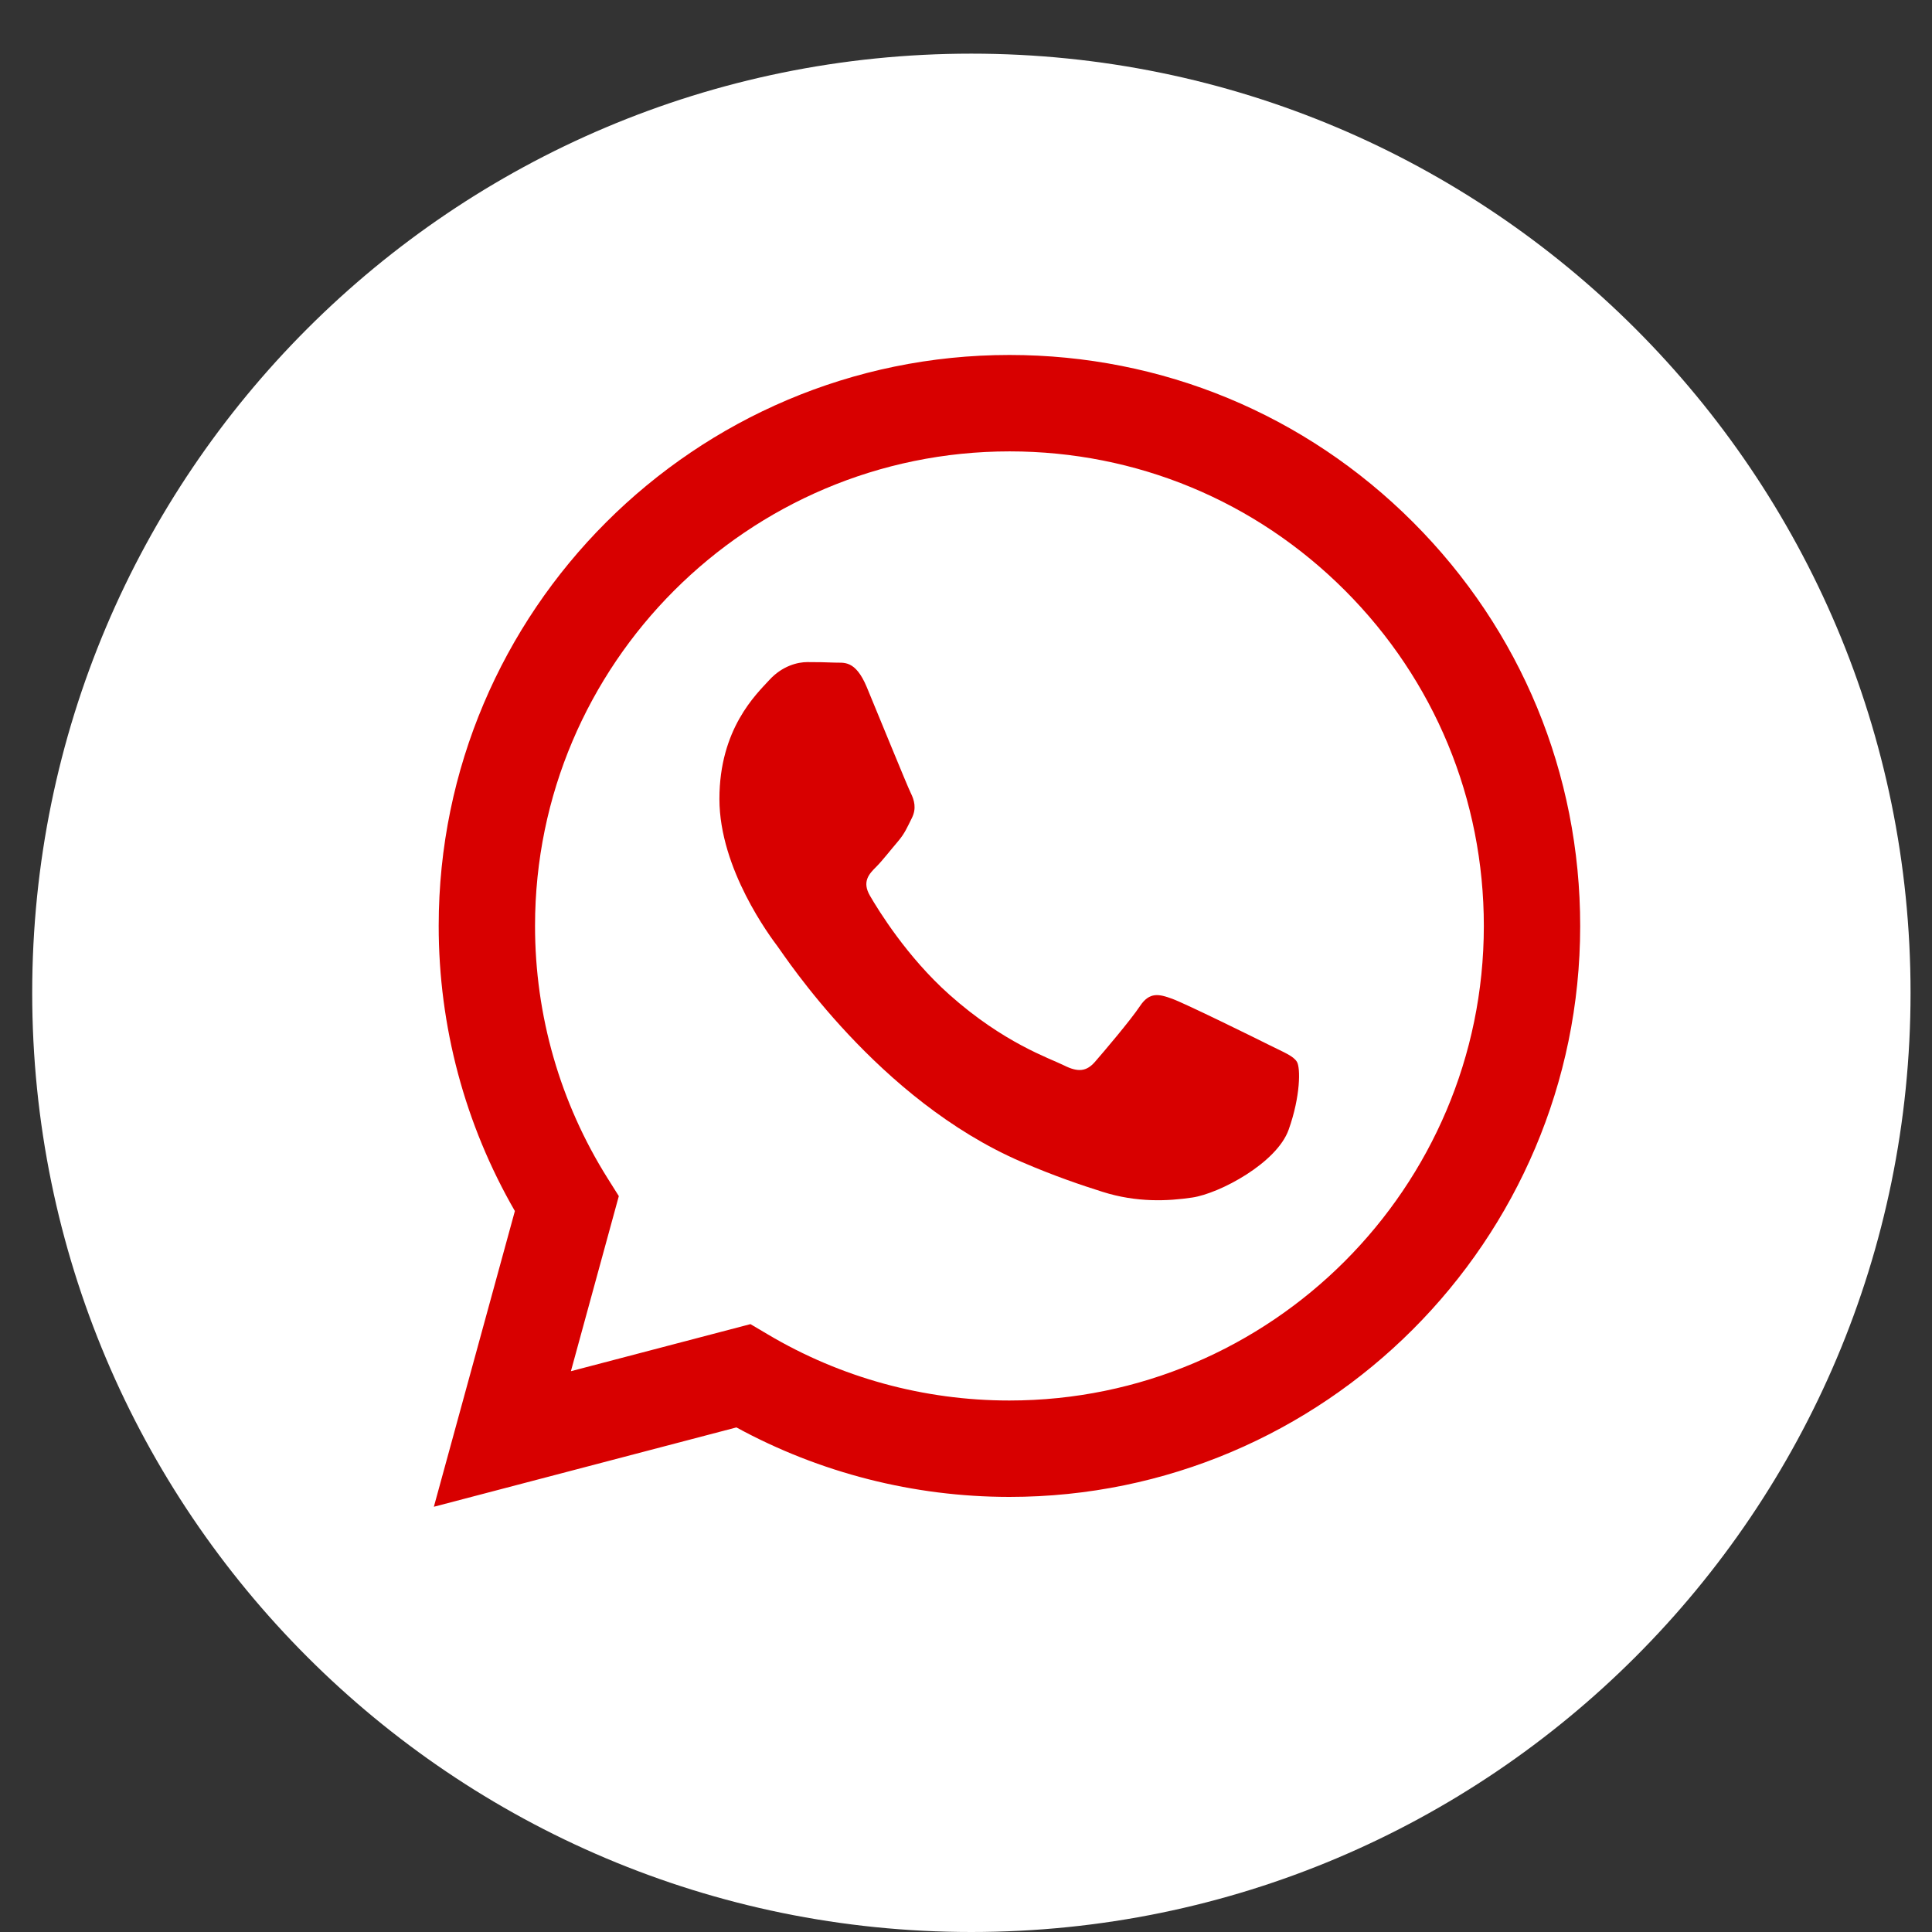
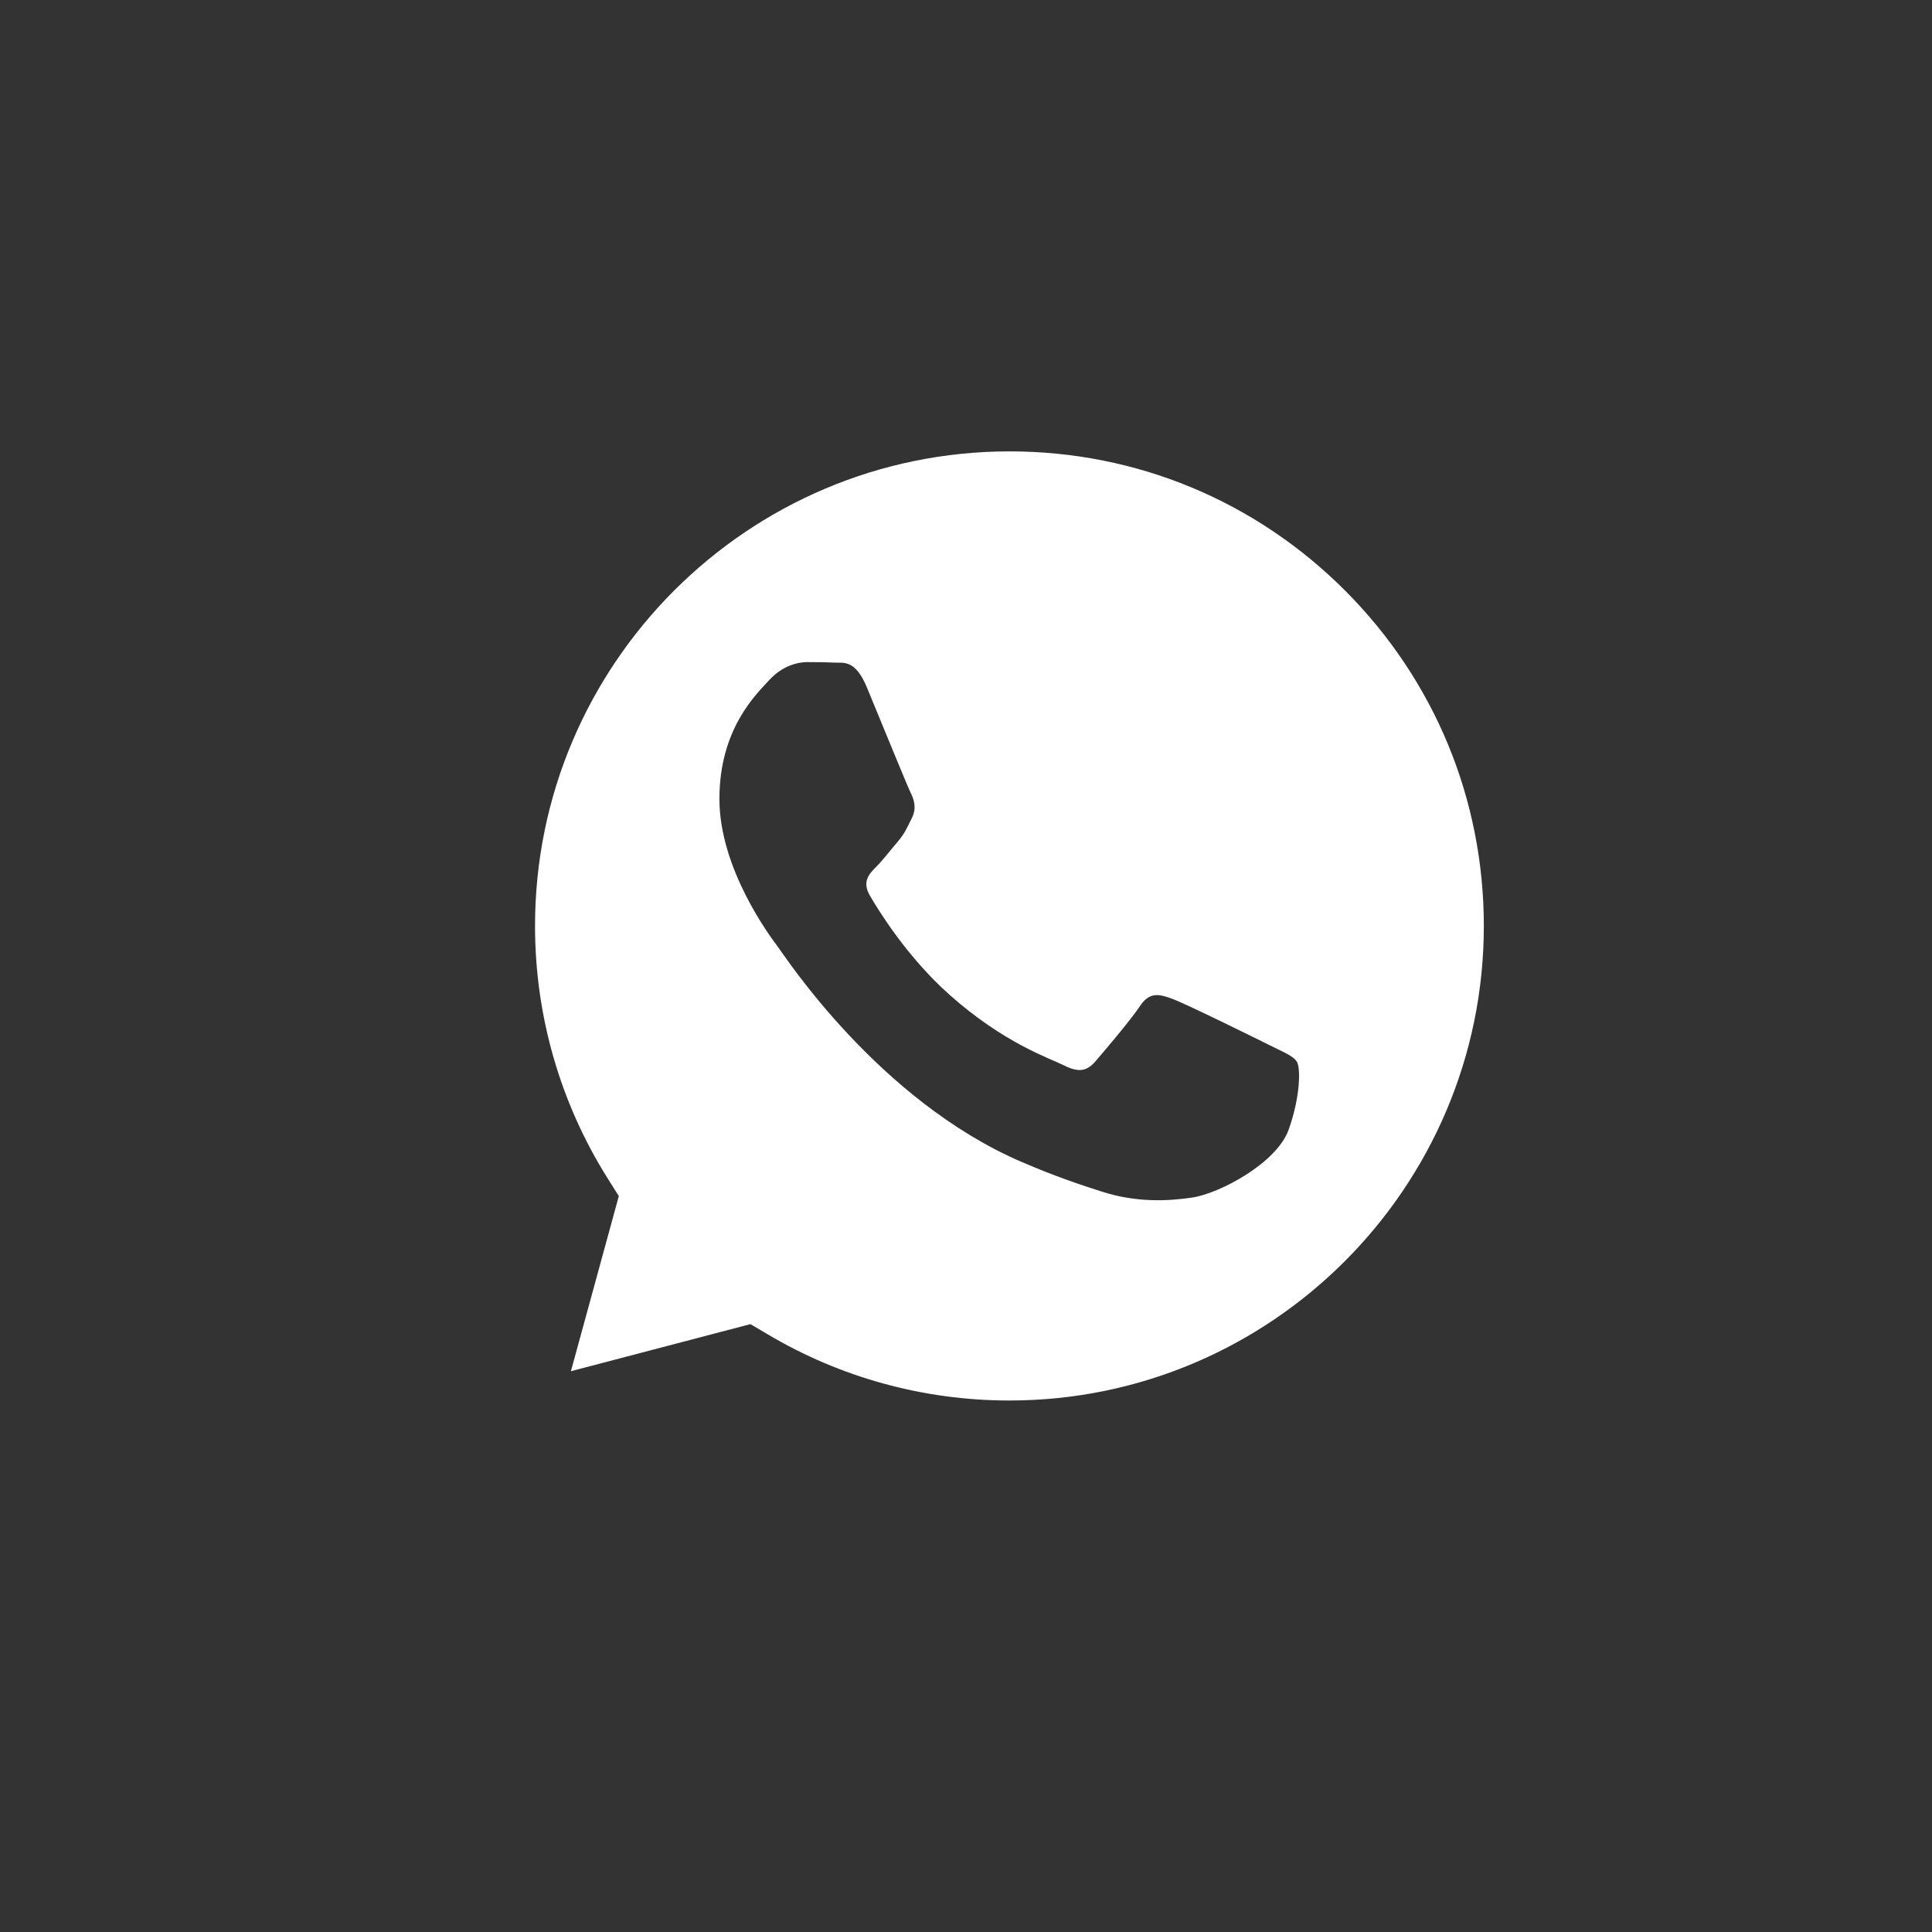
<svg xmlns="http://www.w3.org/2000/svg" width="30" height="30" viewBox="0 0 30 30" fill="none">
  <rect x="0" y="0" width="30" height="30" fill="#333333" stroke="none" />
-   <ellipse cx="15.442" cy="15.177" rx="13.9" ry="13.456" fill="#D80000" />
  <path d="M15.677 7.009C11.614 7.009 8.309 10.313 8.308 14.375C8.307 15.767 8.697 17.122 9.434 18.295L9.609 18.573L8.865 21.292L11.653 20.561L11.922 20.72C13.053 21.392 14.349 21.747 15.671 21.747H15.674C19.734 21.747 23.039 18.442 23.041 14.381C23.041 12.412 22.276 10.562 20.885 9.169C19.494 7.777 17.645 7.009 15.677 7.009ZM20.01 17.542C19.826 18.059 18.941 18.531 18.515 18.595C18.134 18.652 17.651 18.675 17.121 18.507C16.799 18.405 16.387 18.268 15.858 18.04C13.636 17.081 12.186 14.844 12.075 14.697C11.964 14.549 11.171 13.496 11.171 12.406C11.171 11.316 11.743 10.78 11.946 10.559C12.149 10.337 12.389 10.281 12.536 10.281C12.684 10.281 12.832 10.283 12.961 10.289C13.097 10.296 13.279 10.238 13.459 10.669C13.644 11.113 14.087 12.203 14.142 12.313C14.197 12.424 14.234 12.553 14.16 12.701C14.086 12.849 14.05 12.941 13.939 13.071C13.828 13.2 13.706 13.359 13.607 13.459C13.496 13.569 13.38 13.689 13.51 13.911C13.639 14.133 14.083 14.858 14.742 15.445C15.588 16.199 16.301 16.433 16.523 16.544C16.744 16.655 16.873 16.636 17.002 16.489C17.131 16.341 17.556 15.842 17.703 15.62C17.851 15.399 17.999 15.435 18.202 15.509C18.405 15.583 19.494 16.119 19.715 16.23C19.936 16.341 20.084 16.396 20.139 16.489C20.195 16.581 20.195 17.024 20.01 17.542Z" fill="white" />
-   <path d="M15.083 0.833C7.029 0.833 0.5 7.362 0.5 15.416C0.5 23.47 7.029 30 15.083 30C23.137 30 29.667 23.47 29.667 15.416C29.667 7.362 23.137 0.833 15.083 0.833ZM15.674 23.244H15.671C14.187 23.243 12.73 22.871 11.435 22.165L6.737 23.397L7.995 18.805C7.219 17.46 6.811 15.936 6.812 14.374C6.813 9.487 10.789 5.512 15.674 5.512C18.045 5.512 20.27 6.435 21.944 8.111C23.617 9.786 24.538 12.013 24.537 14.381C24.535 19.268 20.559 23.244 15.674 23.244Z" fill="white" />
</svg>